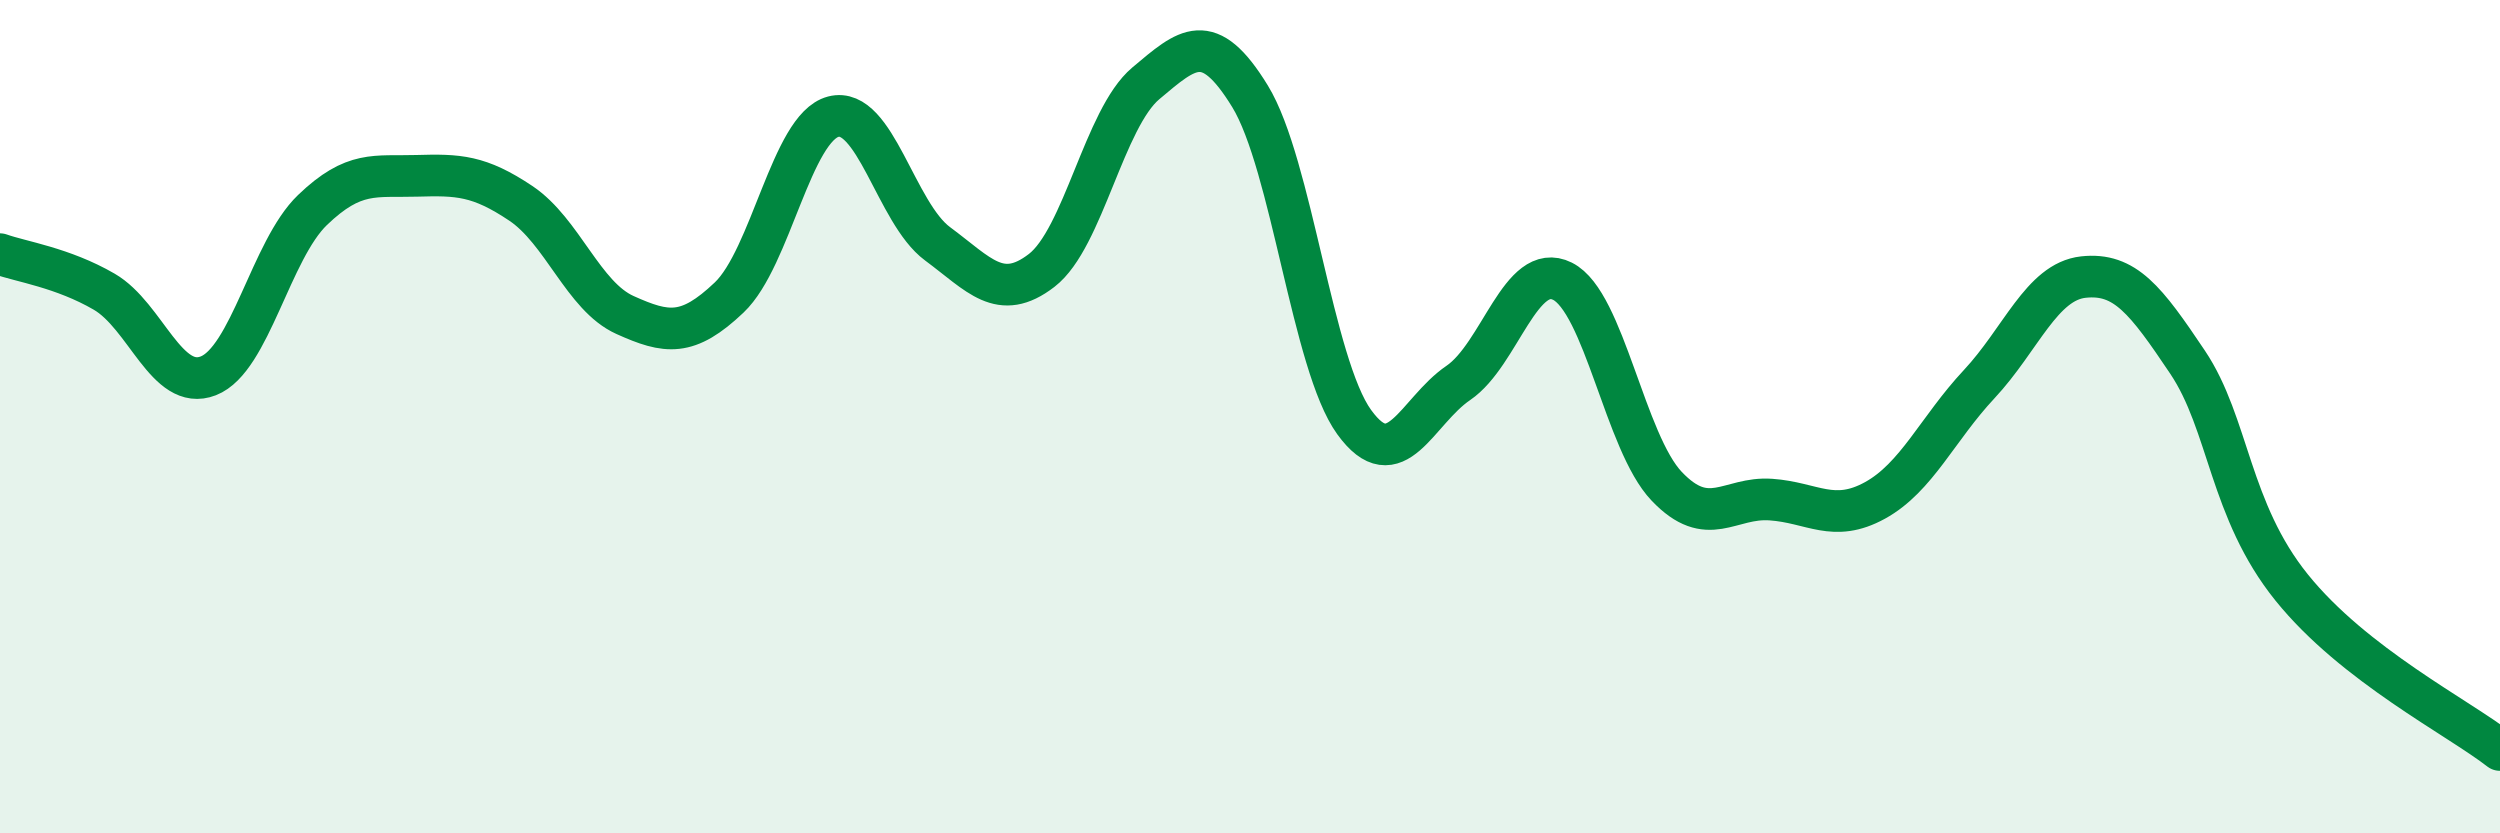
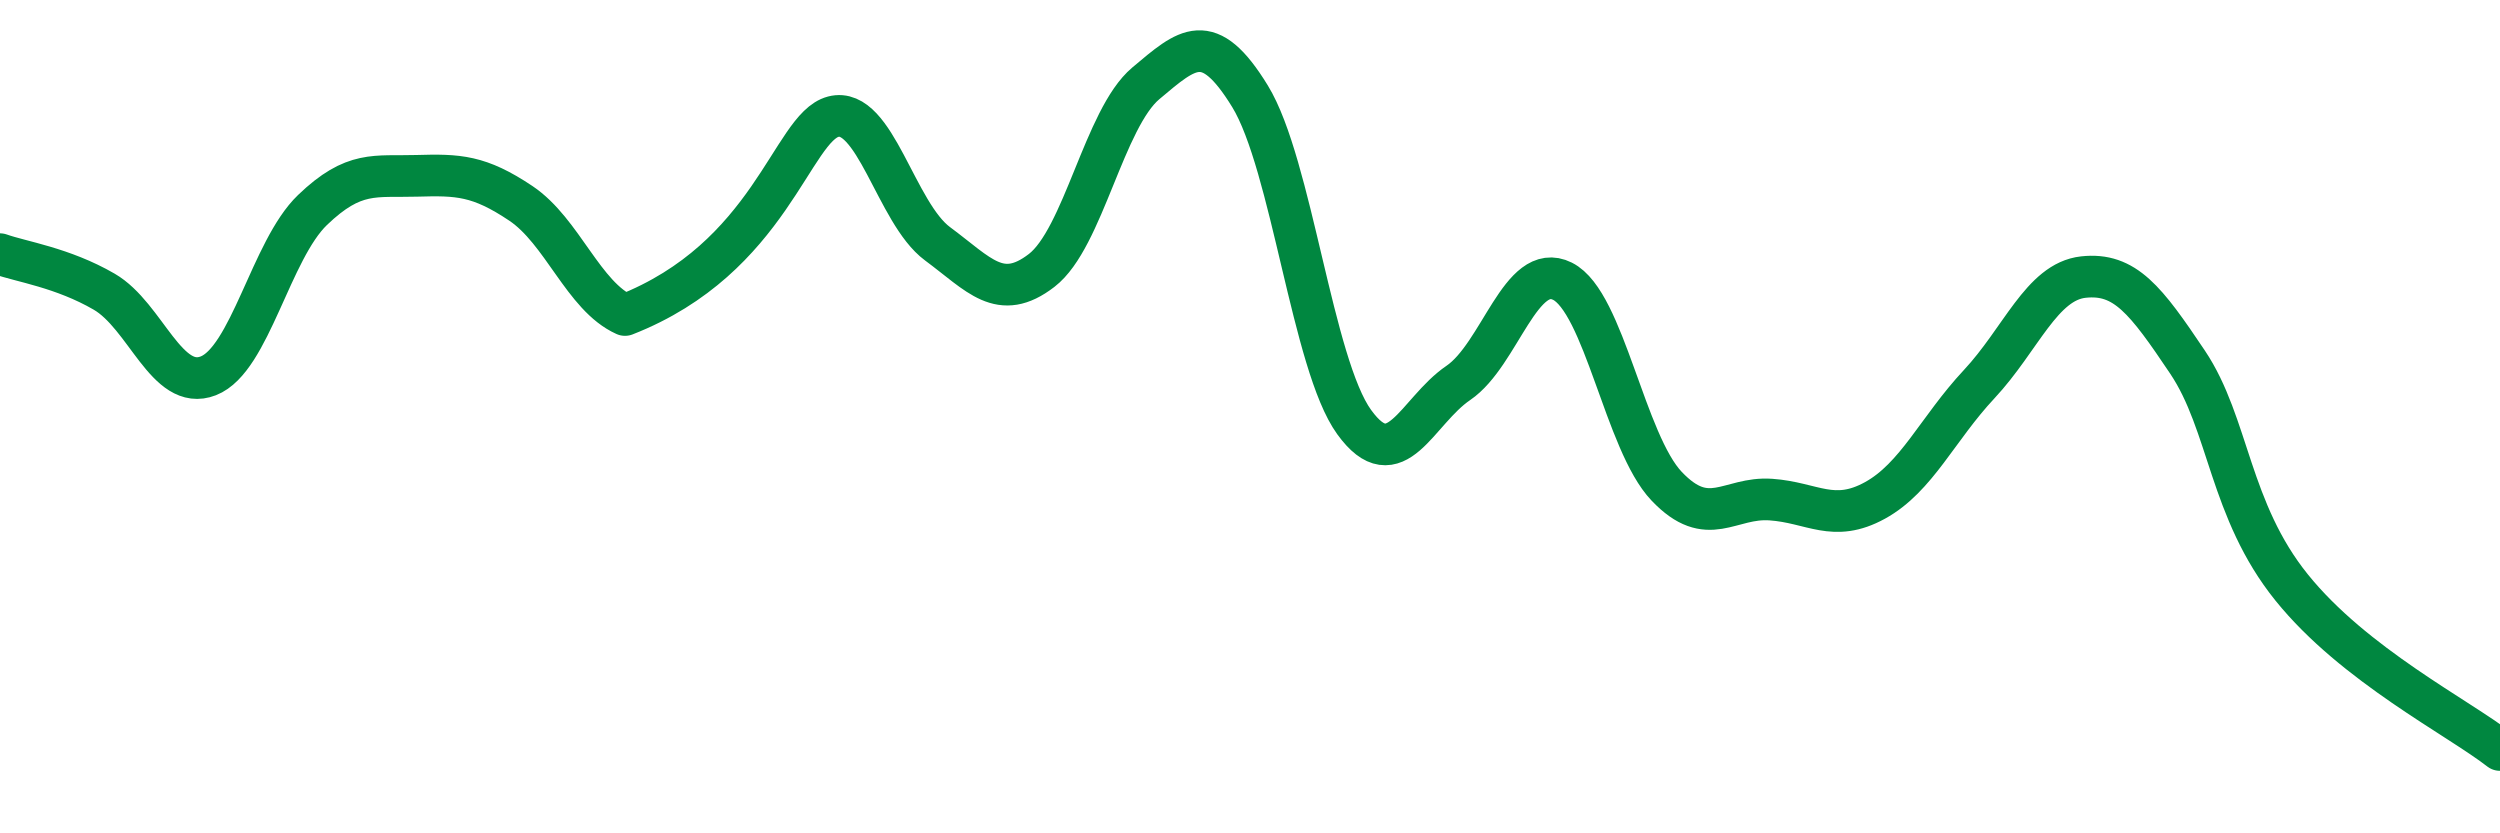
<svg xmlns="http://www.w3.org/2000/svg" width="60" height="20" viewBox="0 0 60 20">
-   <path d="M 0,6.1 C 0.5,6.28 1.5,6.42 2.5,7 C 3.5,7.58 4,9.41 5,9.02 C 6,8.63 6.5,6 7.5,5.04 C 8.5,4.08 9,4.25 10,4.22 C 11,4.19 11.5,4.21 12.5,4.88 C 13.5,5.55 14,7.11 15,7.56 C 16,8.01 16.5,8.09 17.5,7.14 C 18.5,6.19 19,3.06 20,2.8 C 21,2.54 21.5,5.11 22.5,5.85 C 23.5,6.59 24,7.26 25,6.49 C 26,5.72 26.5,2.84 27.5,2 C 28.5,1.16 29,0.68 30,2.31 C 31,3.94 31.5,8.75 32.5,10.13 C 33.5,11.51 34,9.87 35,9.19 C 36,8.51 36.5,6.25 37.5,6.75 C 38.5,7.25 39,10.62 40,11.67 C 41,12.72 41.5,11.92 42.5,11.99 C 43.5,12.06 44,12.56 45,12.01 C 46,11.46 46.5,10.29 47.5,9.22 C 48.5,8.15 49,6.76 50,6.65 C 51,6.54 51.5,7.2 52.5,8.69 C 53.5,10.18 53.5,12.24 55,14.1 C 56.5,15.96 59,17.22 60,18L60 20L0 20Z" fill="#008740" opacity="0.1" stroke-linecap="round" stroke-linejoin="round" />
-   <path d="M 0,6.1 C 0.5,6.28 1.5,6.42 2.5,7 C 3.5,7.58 4,9.41 5,9.02 C 6,8.63 6.5,6 7.5,5.04 C 8.5,4.08 9,4.25 10,4.22 C 11,4.19 11.5,4.21 12.5,4.88 C 13.5,5.55 14,7.11 15,7.56 C 16,8.01 16.5,8.09 17.5,7.14 C 18.5,6.19 19,3.06 20,2.8 C 21,2.54 21.5,5.11 22.5,5.85 C 23.5,6.59 24,7.26 25,6.49 C 26,5.72 26.5,2.84 27.5,2 C 28.5,1.16 29,0.68 30,2.31 C 31,3.94 31.5,8.75 32.5,10.13 C 33.5,11.51 34,9.87 35,9.19 C 36,8.51 36.5,6.25 37.5,6.75 C 38.5,7.25 39,10.62 40,11.67 C 41,12.72 41.5,11.92 42.5,11.99 C 43.5,12.06 44,12.56 45,12.01 C 46,11.46 46.5,10.29 47.5,9.22 C 48.5,8.15 49,6.76 50,6.65 C 51,6.54 51.5,7.2 52.5,8.69 C 53.5,10.18 53.5,12.24 55,14.1 C 56.5,15.96 59,17.22 60,18" stroke="#008740" stroke-width="1" fill="none" stroke-linecap="round" stroke-linejoin="round" />
+   <path d="M 0,6.1 C 0.5,6.28 1.5,6.42 2.5,7 C 3.5,7.58 4,9.41 5,9.02 C 6,8.63 6.5,6 7.5,5.04 C 8.5,4.08 9,4.25 10,4.22 C 11,4.19 11.5,4.21 12.5,4.88 C 13.5,5.55 14,7.11 15,7.56 C 18.5,6.19 19,3.06 20,2.8 C 21,2.54 21.5,5.11 22.5,5.85 C 23.5,6.59 24,7.26 25,6.49 C 26,5.72 26.5,2.84 27.5,2 C 28.5,1.16 29,0.68 30,2.31 C 31,3.94 31.5,8.75 32.5,10.13 C 33.5,11.51 34,9.87 35,9.19 C 36,8.51 36.5,6.25 37.5,6.75 C 38.5,7.25 39,10.62 40,11.67 C 41,12.72 41.5,11.92 42.5,11.99 C 43.5,12.06 44,12.56 45,12.01 C 46,11.46 46.5,10.29 47.5,9.22 C 48.5,8.15 49,6.76 50,6.65 C 51,6.54 51.5,7.2 52.5,8.69 C 53.5,10.18 53.5,12.24 55,14.1 C 56.5,15.96 59,17.22 60,18" stroke="#008740" stroke-width="1" fill="none" stroke-linecap="round" stroke-linejoin="round" />
</svg>